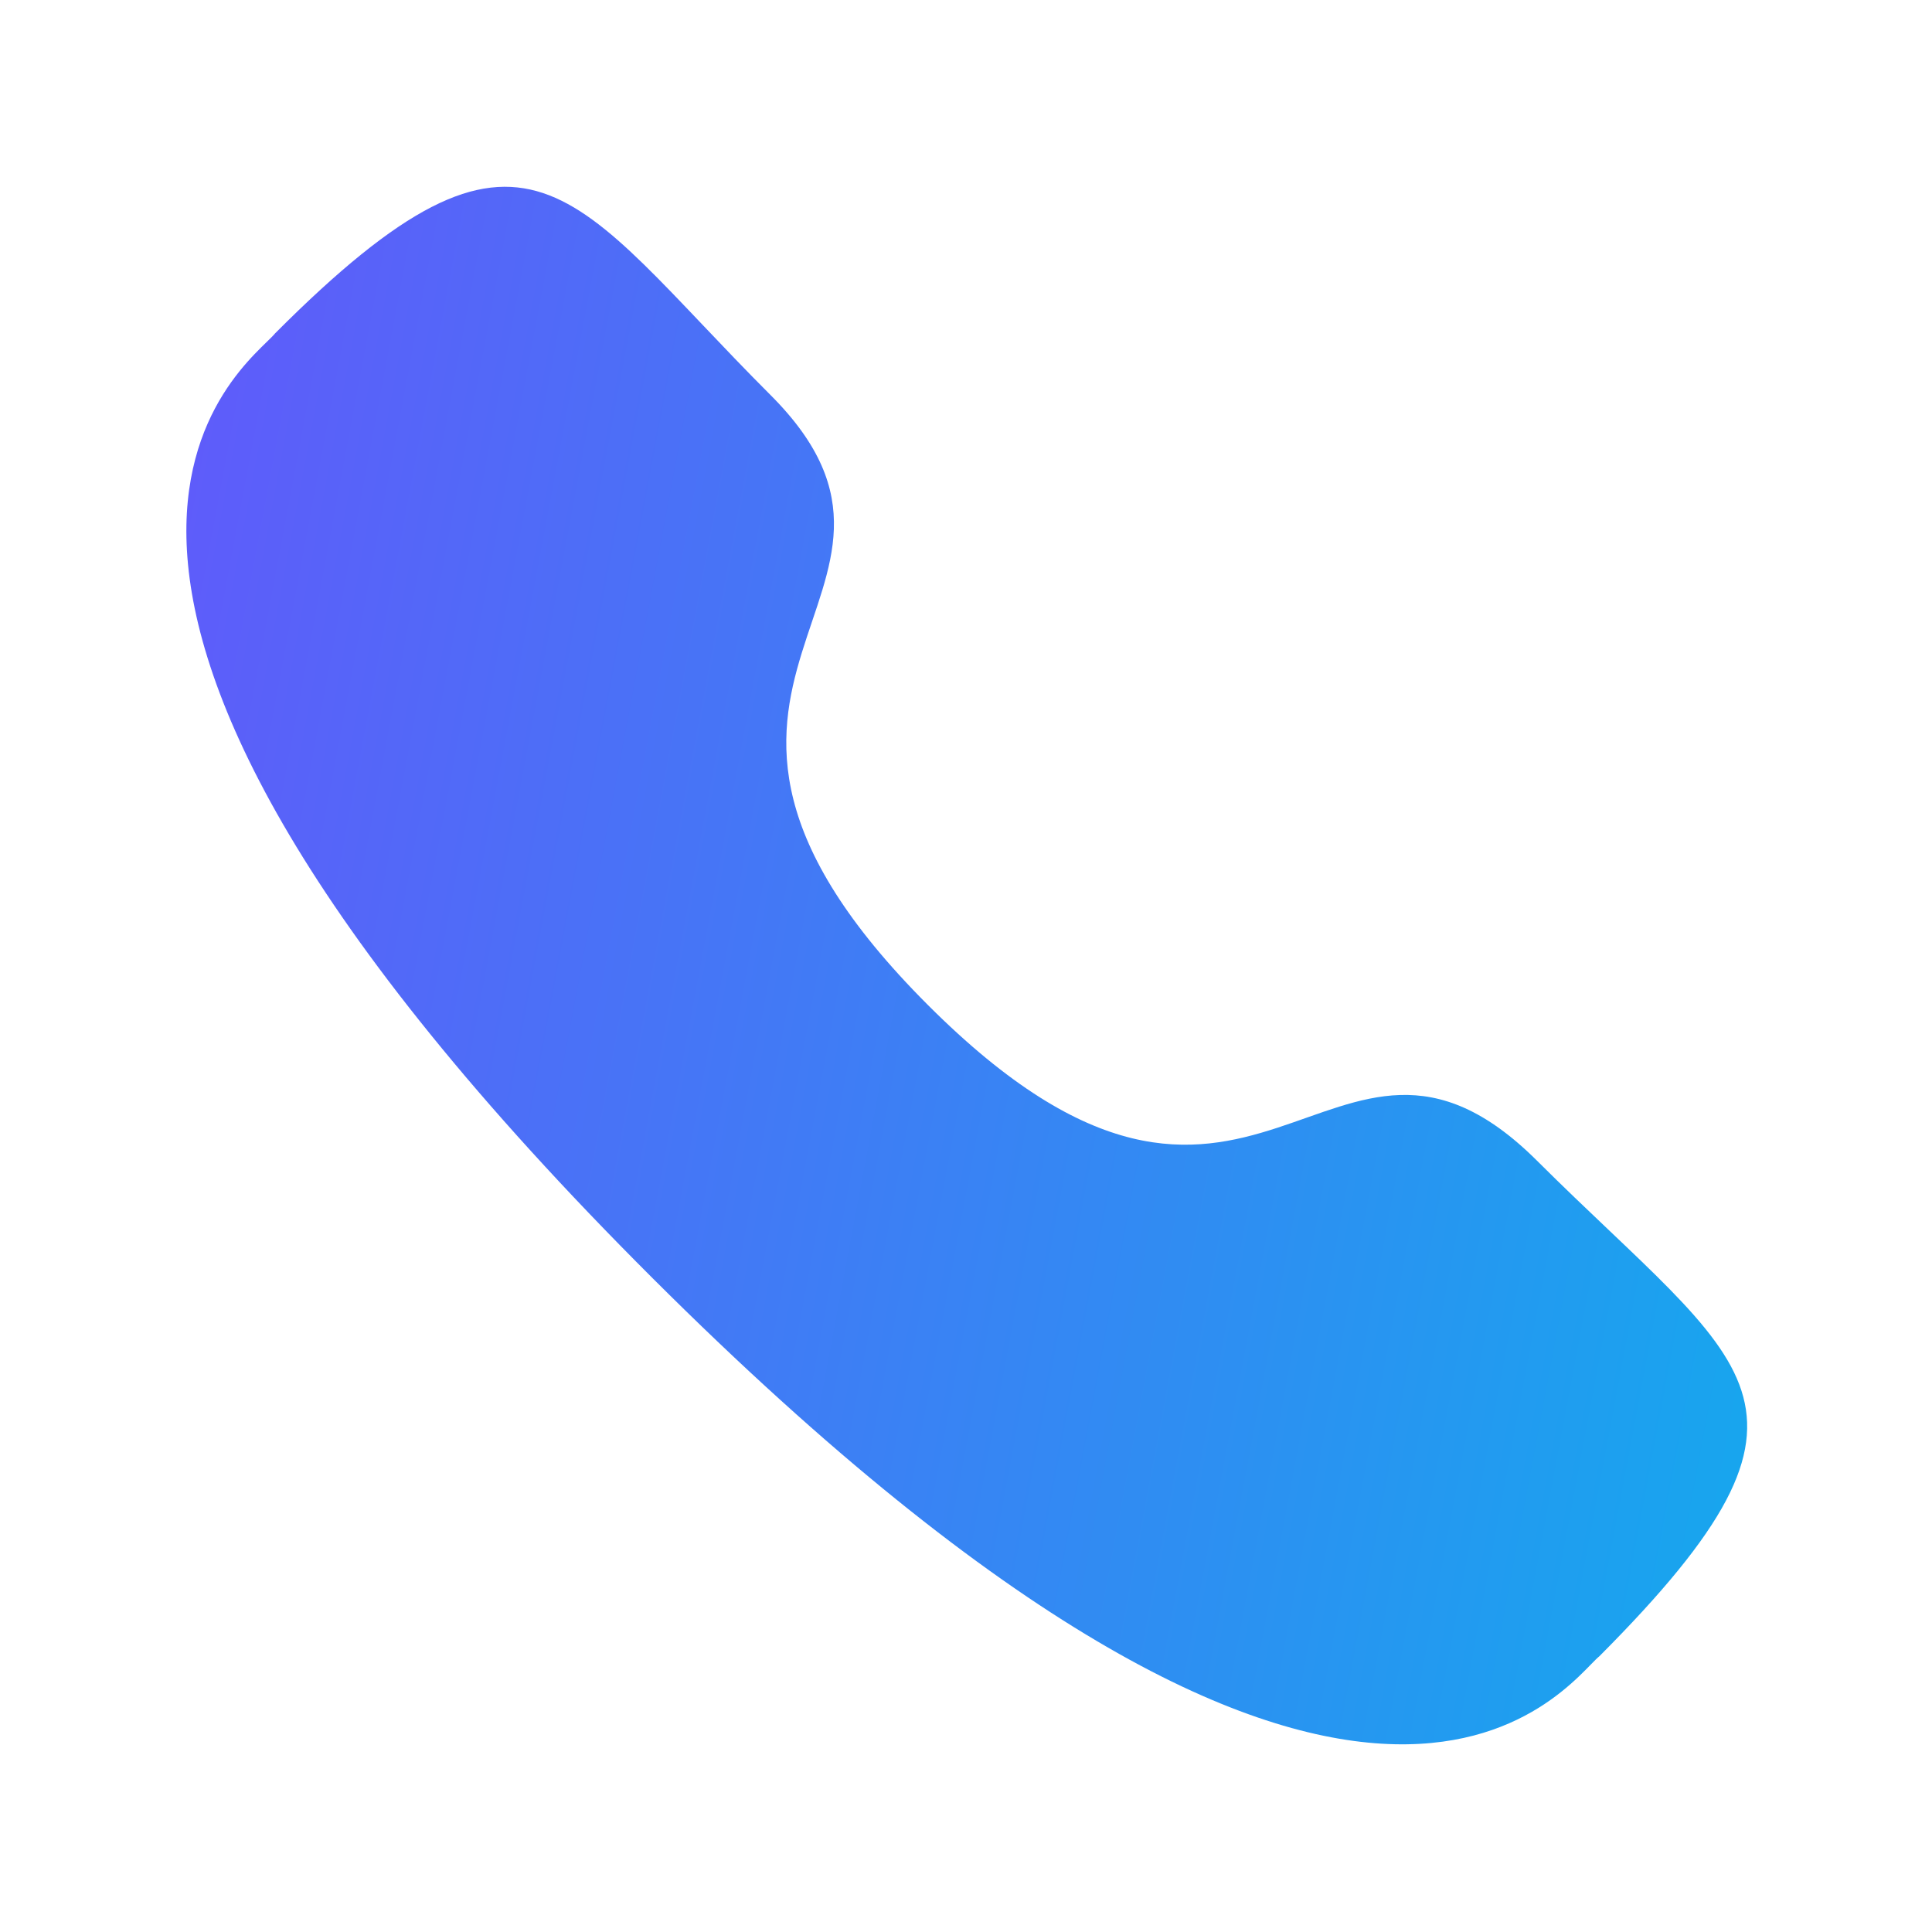
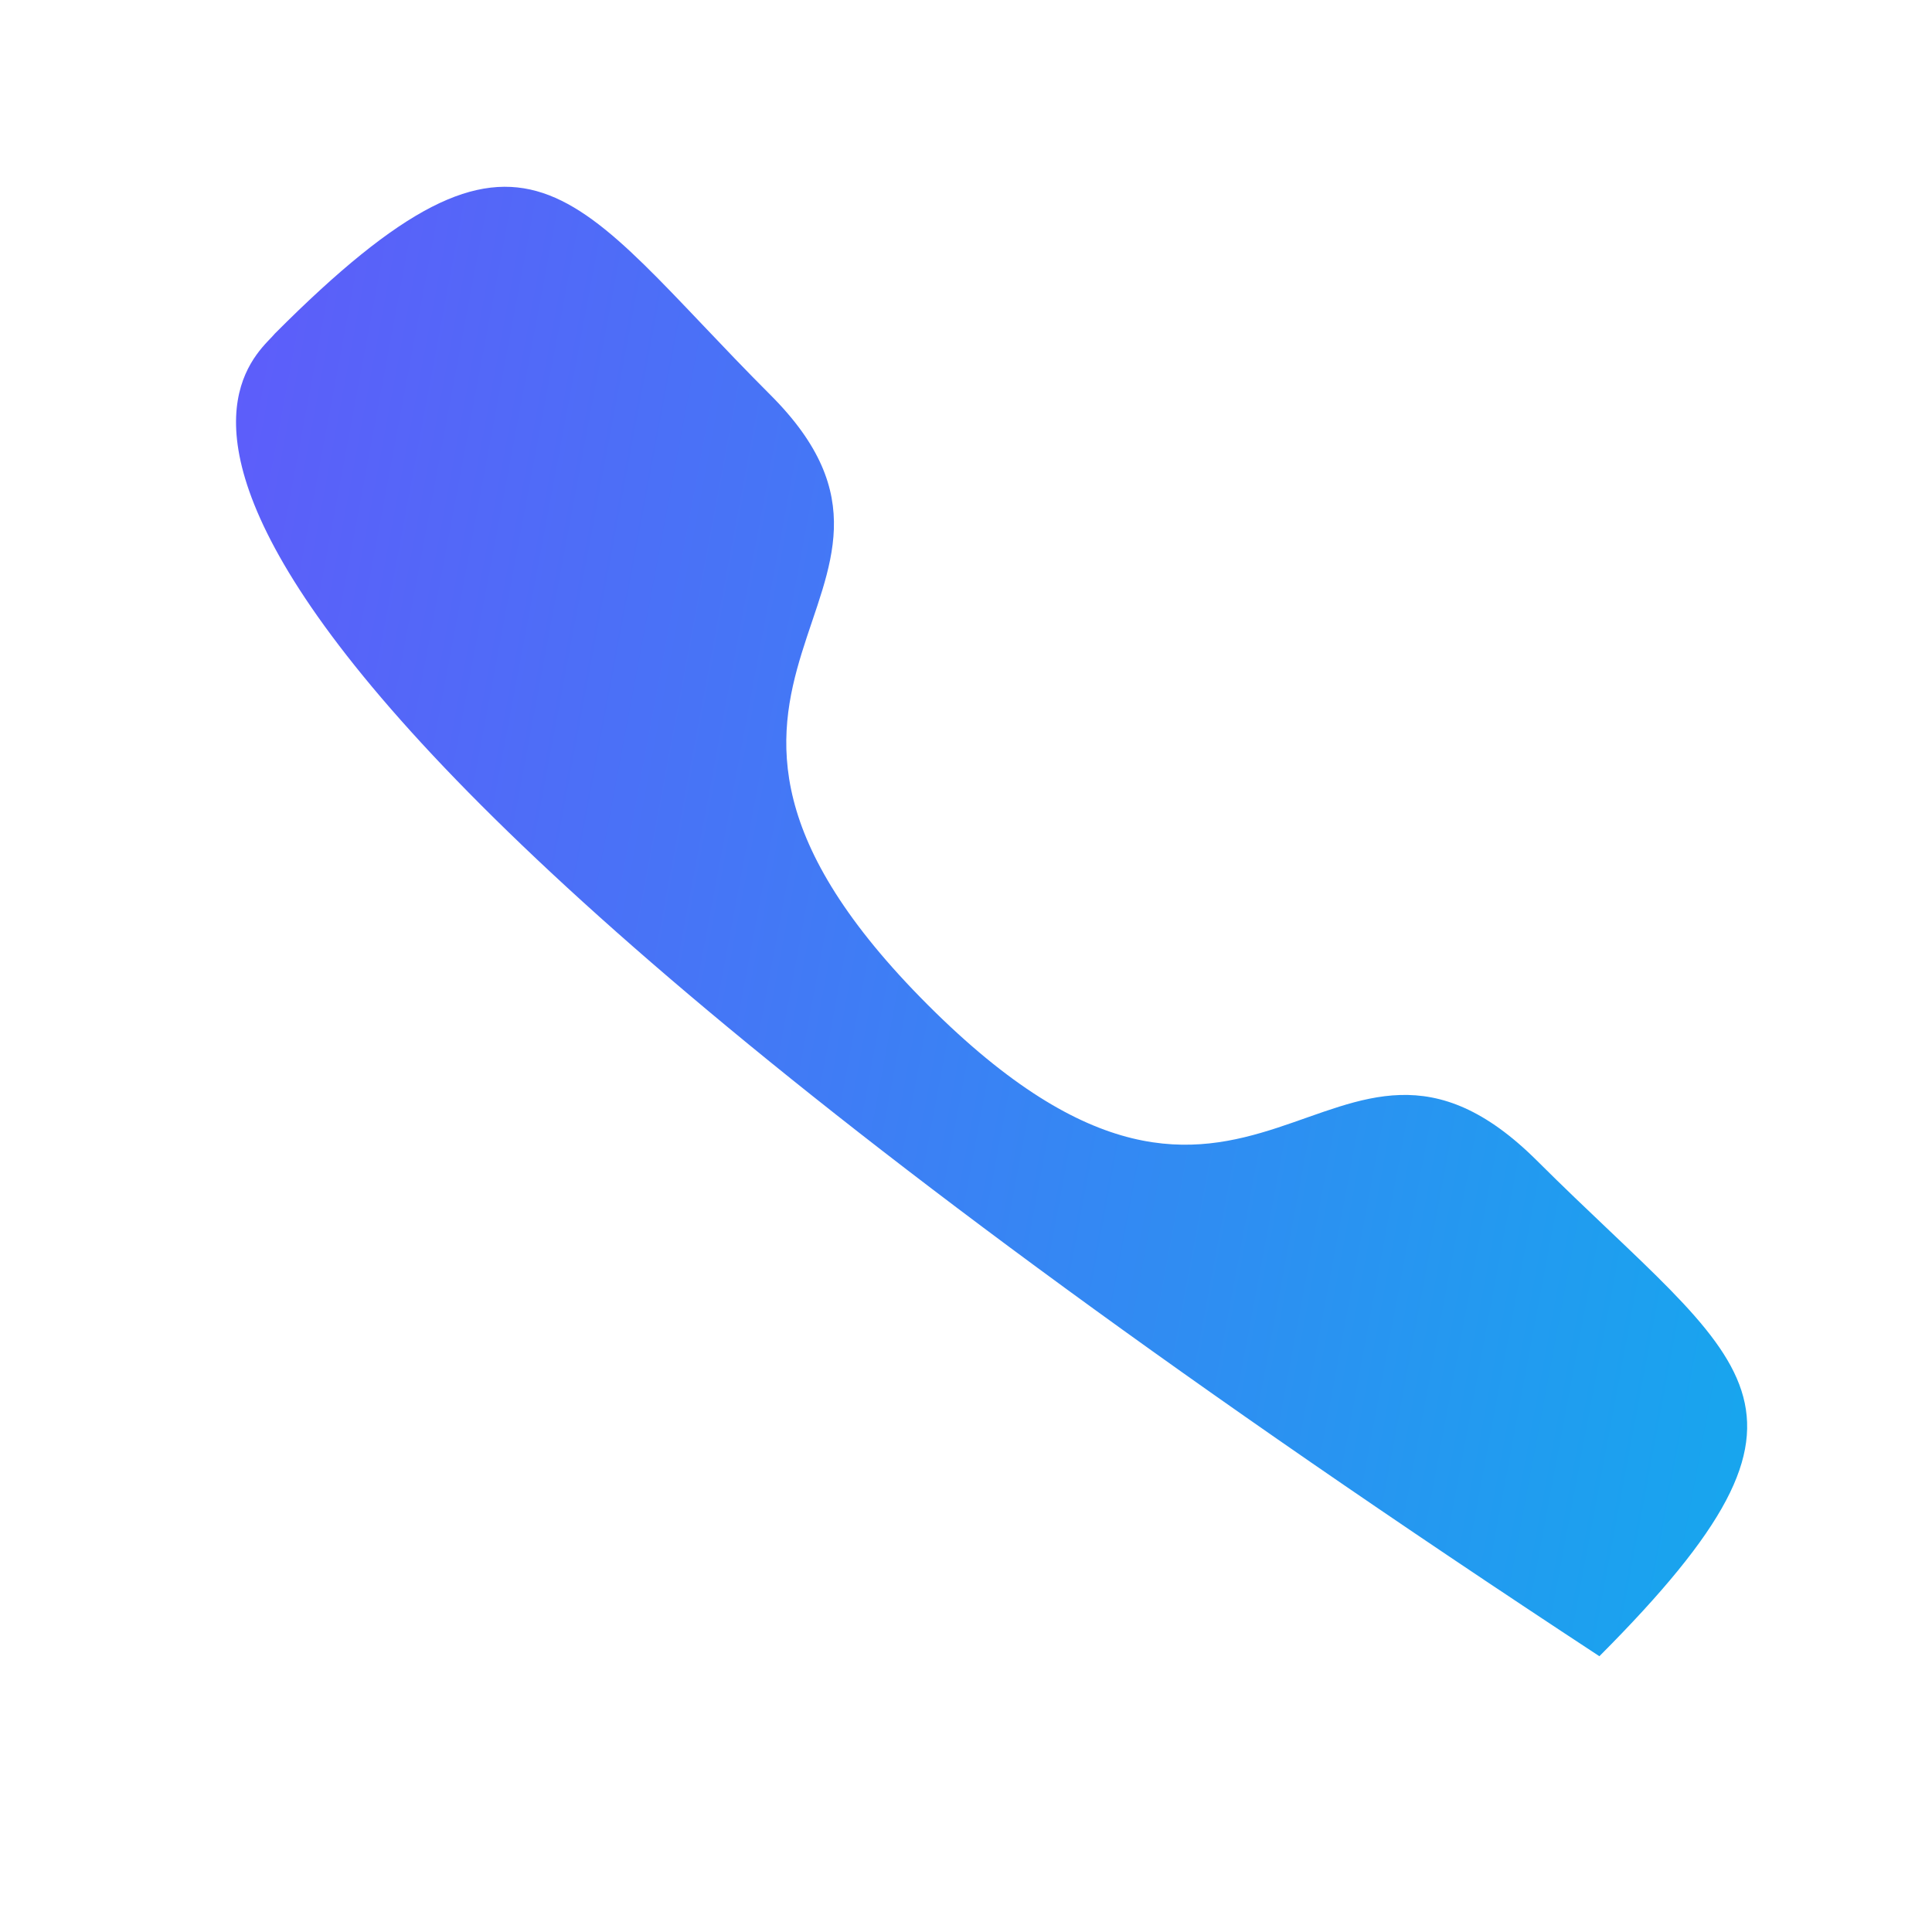
<svg xmlns="http://www.w3.org/2000/svg" width="31" height="31" viewBox="0 0 31 31" fill="none">
-   <path d="M14.888 16.125C20.138 21.375 21.325 15.3 24.663 18.625C28 21.95 29.738 22.488 25.663 26.575C25.15 26.988 21.913 31.925 10.475 20.513C-0.962 9.1 4 5.863 4.413 5.35C8.5 1.25 9.138 3.113 12.363 6.338C15.588 9.563 9.638 10.875 14.888 16.125Z" fill="url(#paint0_linear_509_58)" />
+   <path d="M14.888 16.125C20.138 21.375 21.325 15.3 24.663 18.625C28 21.95 29.738 22.488 25.663 26.575C-0.962 9.1 4 5.863 4.413 5.35C8.5 1.25 9.138 3.113 12.363 6.338C15.588 9.563 9.638 10.875 14.888 16.125Z" fill="url(#paint0_linear_509_58)" />
  <defs>
    <linearGradient id="paint0_linear_509_58" x1="36.505" y1="27.989" x2="-10.586" y2="19.167" gradientUnits="userSpaceOnUse">
      <stop stop-color="#00BEEA" />
      <stop offset="1" stop-color="#7B3EFF" />
    </linearGradient>
  </defs>
</svg>